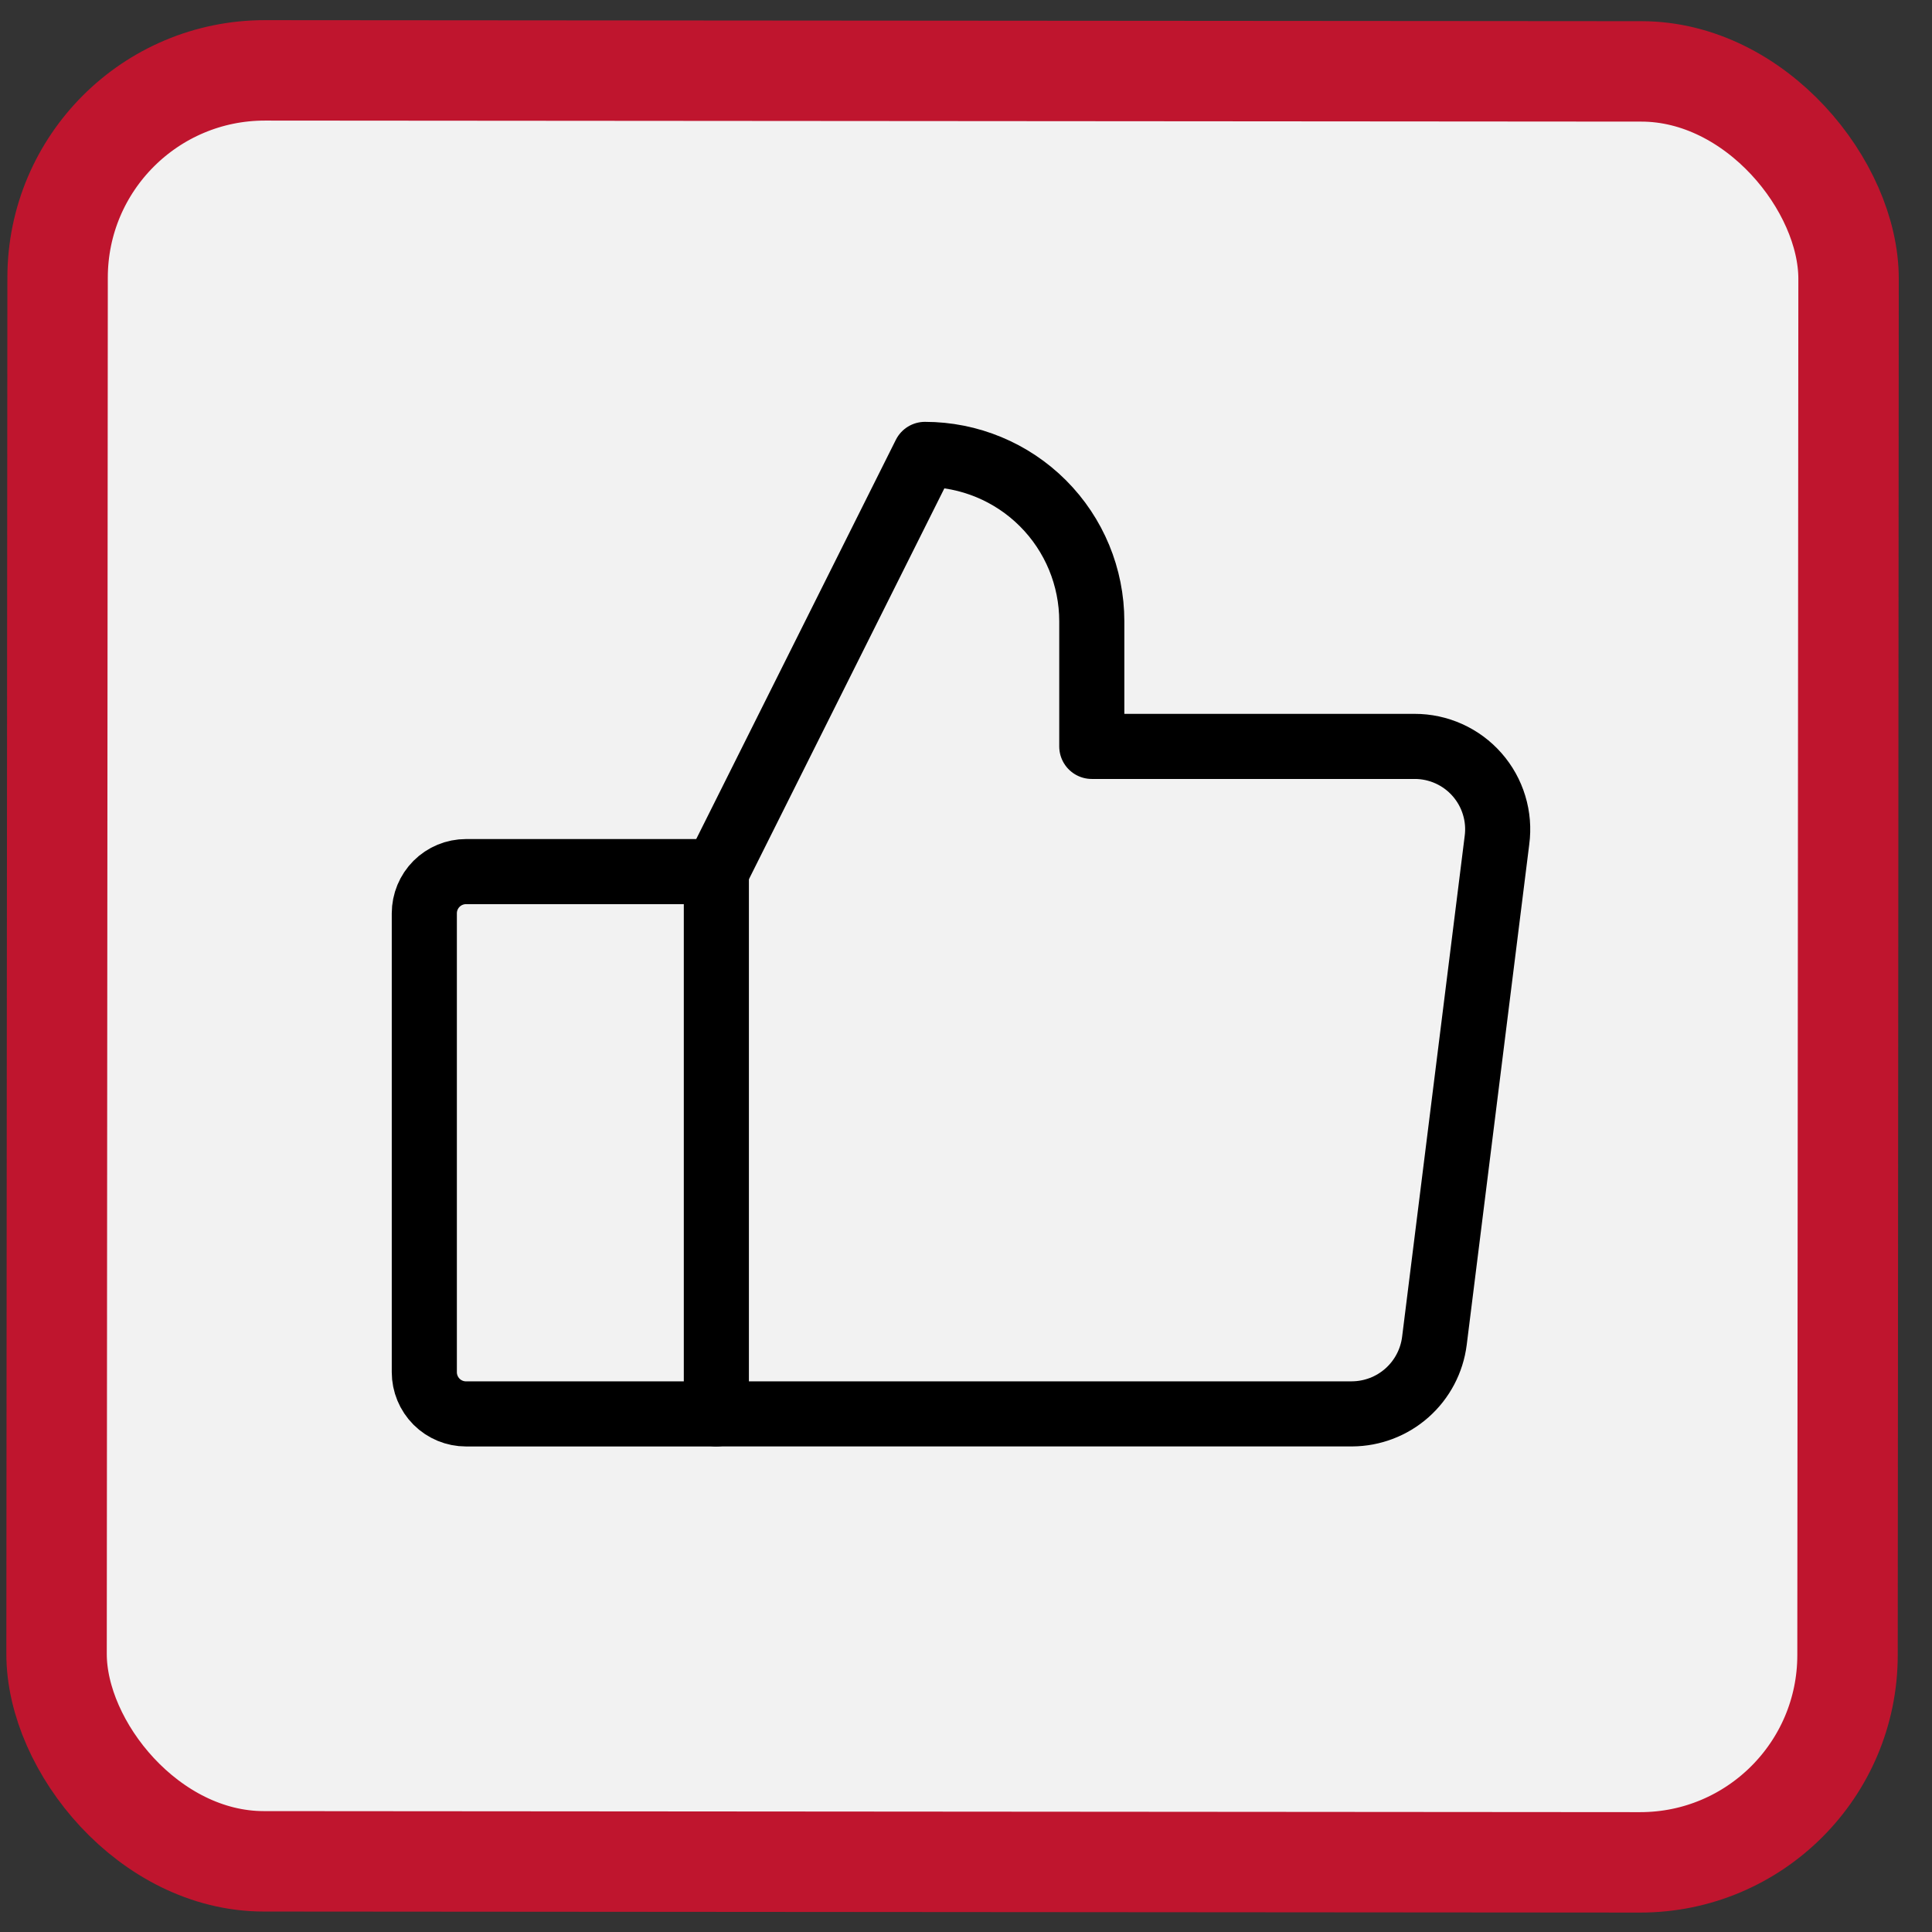
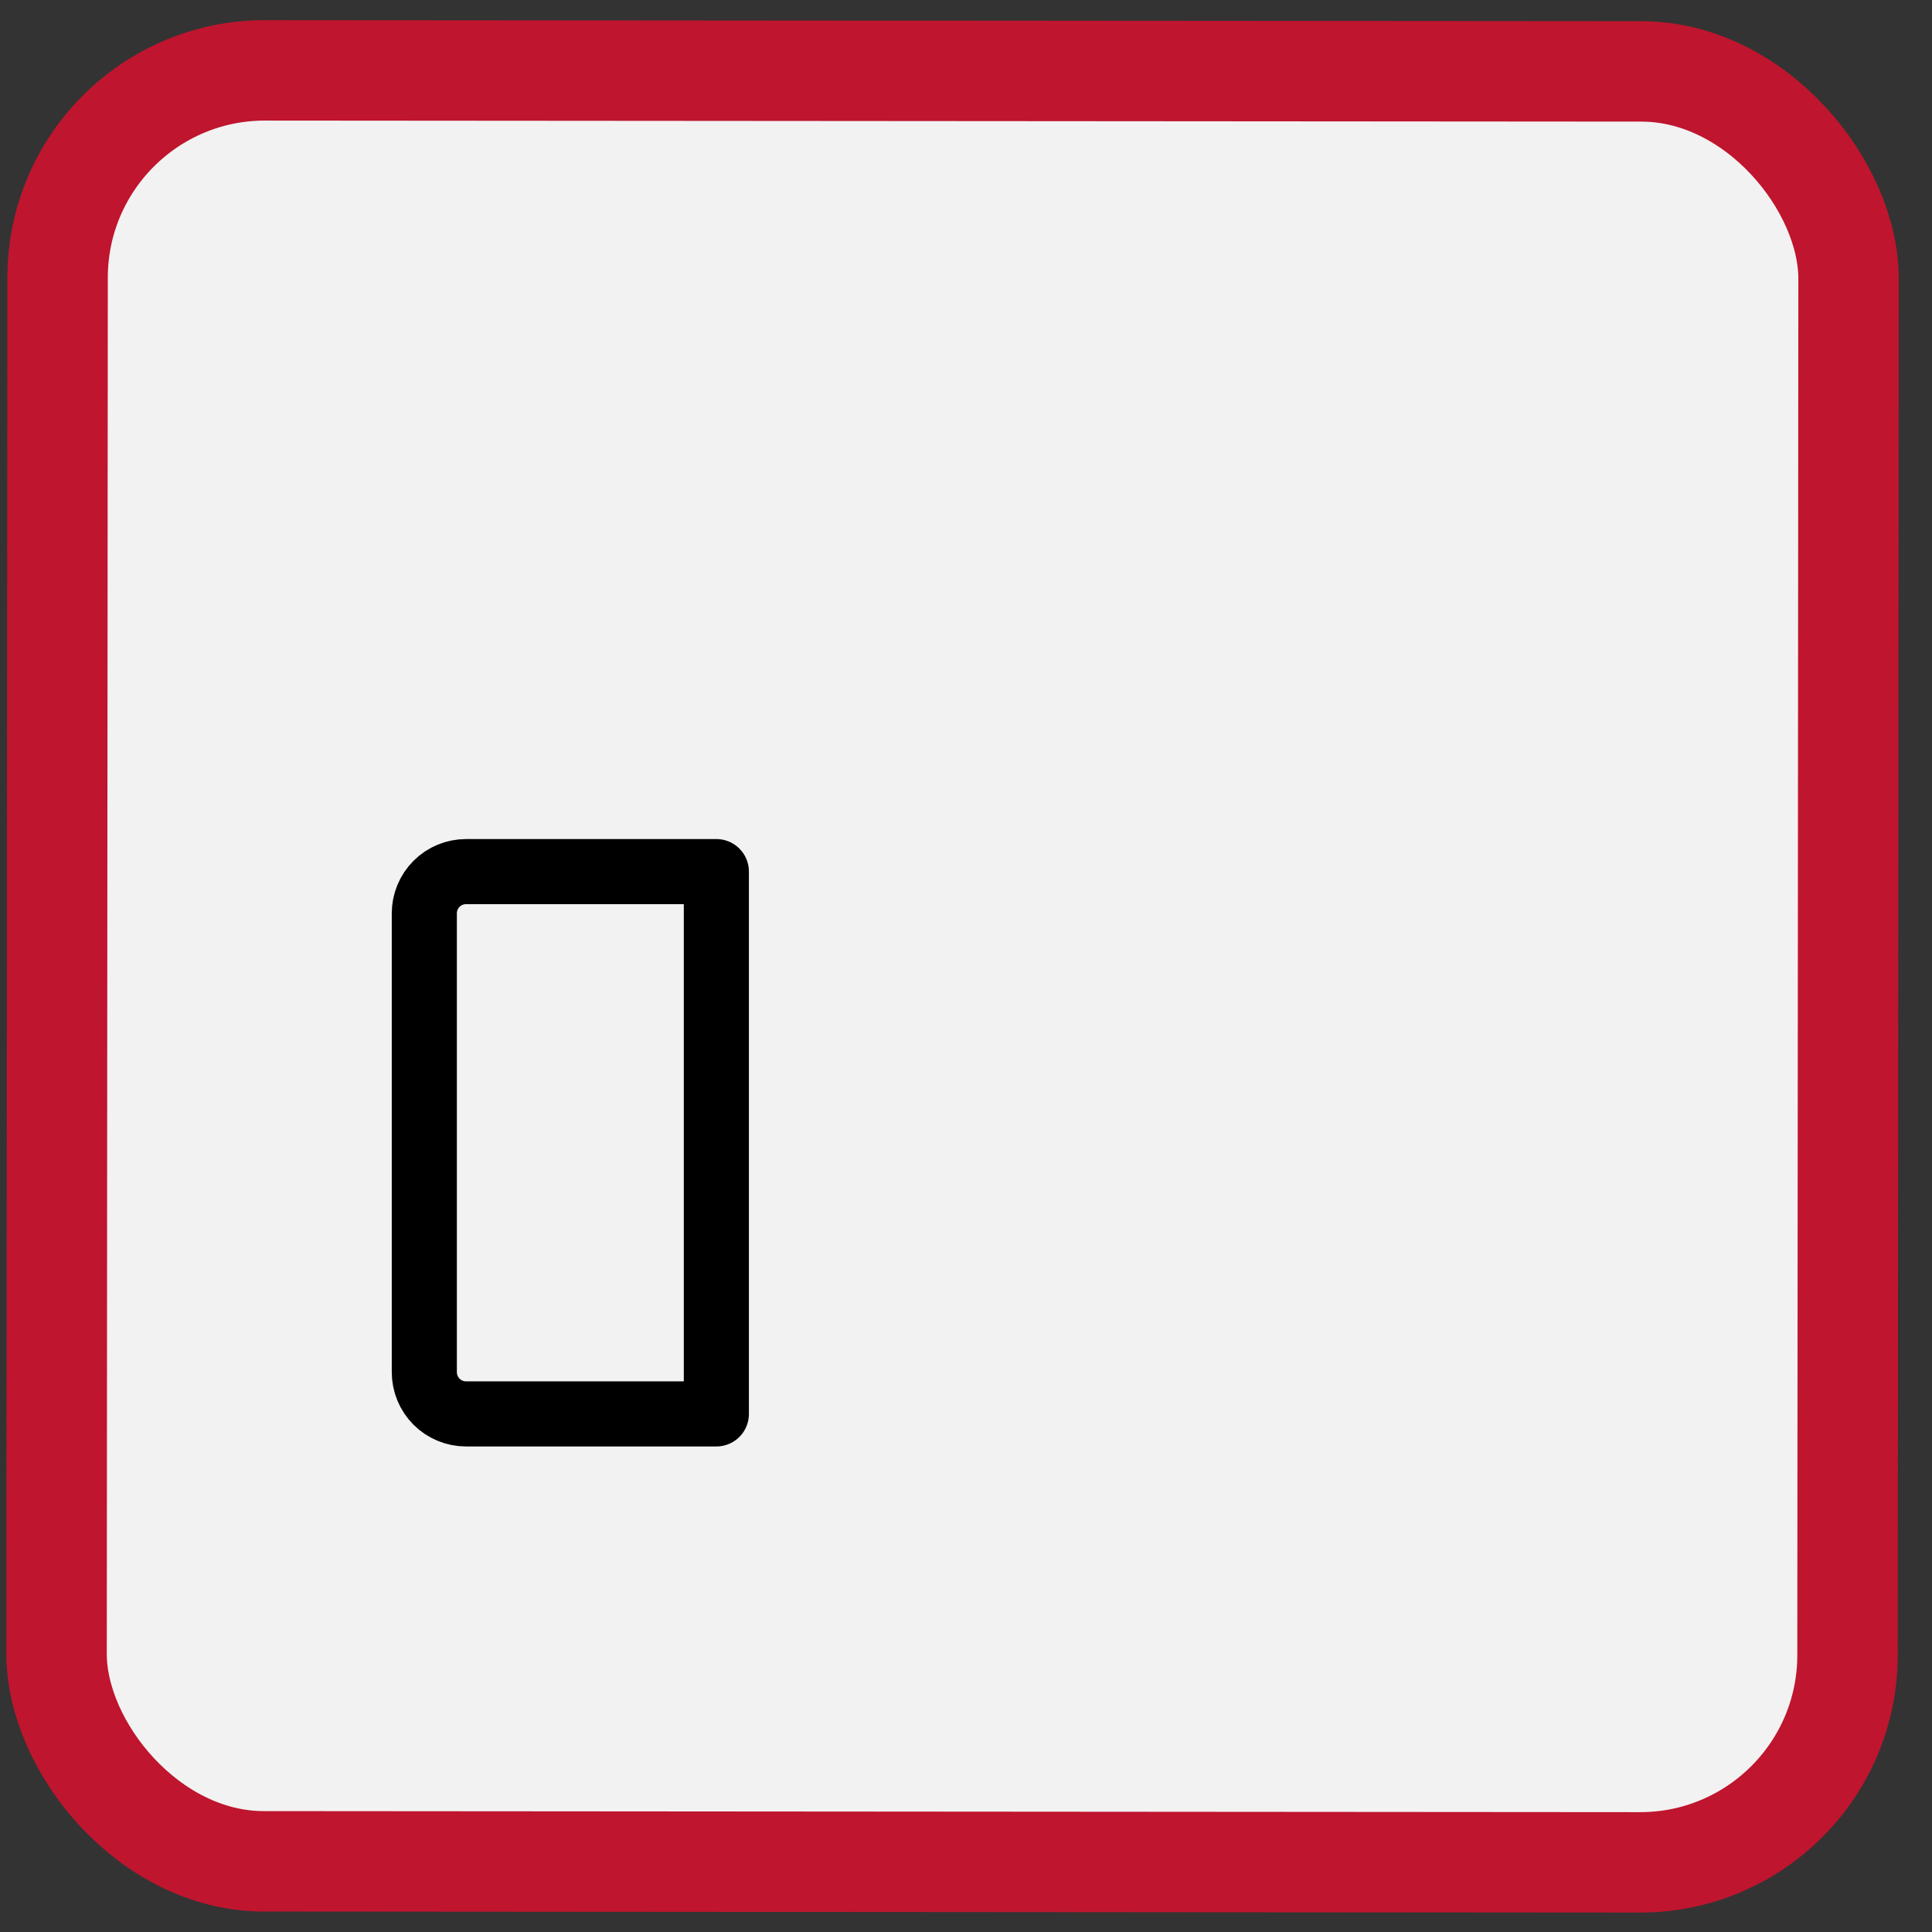
<svg xmlns="http://www.w3.org/2000/svg" width="56" height="56" viewBox="0 0 56 56" fill="none">
  <rect x="0" y="0" width="56" height="56" fill="#333333" stroke="none" />
  <rect x="1.674" y="2.035" width="51.912" height="51.912" rx="6.009" transform="rotate(0.043 1.674 2.035)" fill="#F2F2F2" stroke="#BF152E" stroke-width="2.911" />
  <path d="M13.508 25.264H20.764V40.983H13.508C13.188 40.983 12.88 40.856 12.653 40.629C12.427 40.402 12.299 40.094 12.299 39.774V26.473C12.299 26.152 12.427 25.845 12.653 25.618C12.88 25.391 13.188 25.264 13.508 25.264V25.264Z" stroke="black" stroke-width="1.887" stroke-linecap="round" stroke-linejoin="round" />
-   <path d="M20.764 25.263L26.81 13.171C28.092 13.171 29.323 13.681 30.23 14.588C31.137 15.495 31.646 16.725 31.646 18.008V21.635H41.002C41.345 21.634 41.684 21.707 41.997 21.848C42.309 21.989 42.588 22.195 42.814 22.453C43.041 22.711 43.209 23.014 43.308 23.342C43.408 23.67 43.436 24.016 43.39 24.356L41.577 38.866C41.503 39.449 41.221 39.984 40.781 40.374C40.342 40.763 39.776 40.979 39.188 40.982H20.764" stroke="black" stroke-width="1.887" stroke-linecap="round" stroke-linejoin="round" />
</svg>